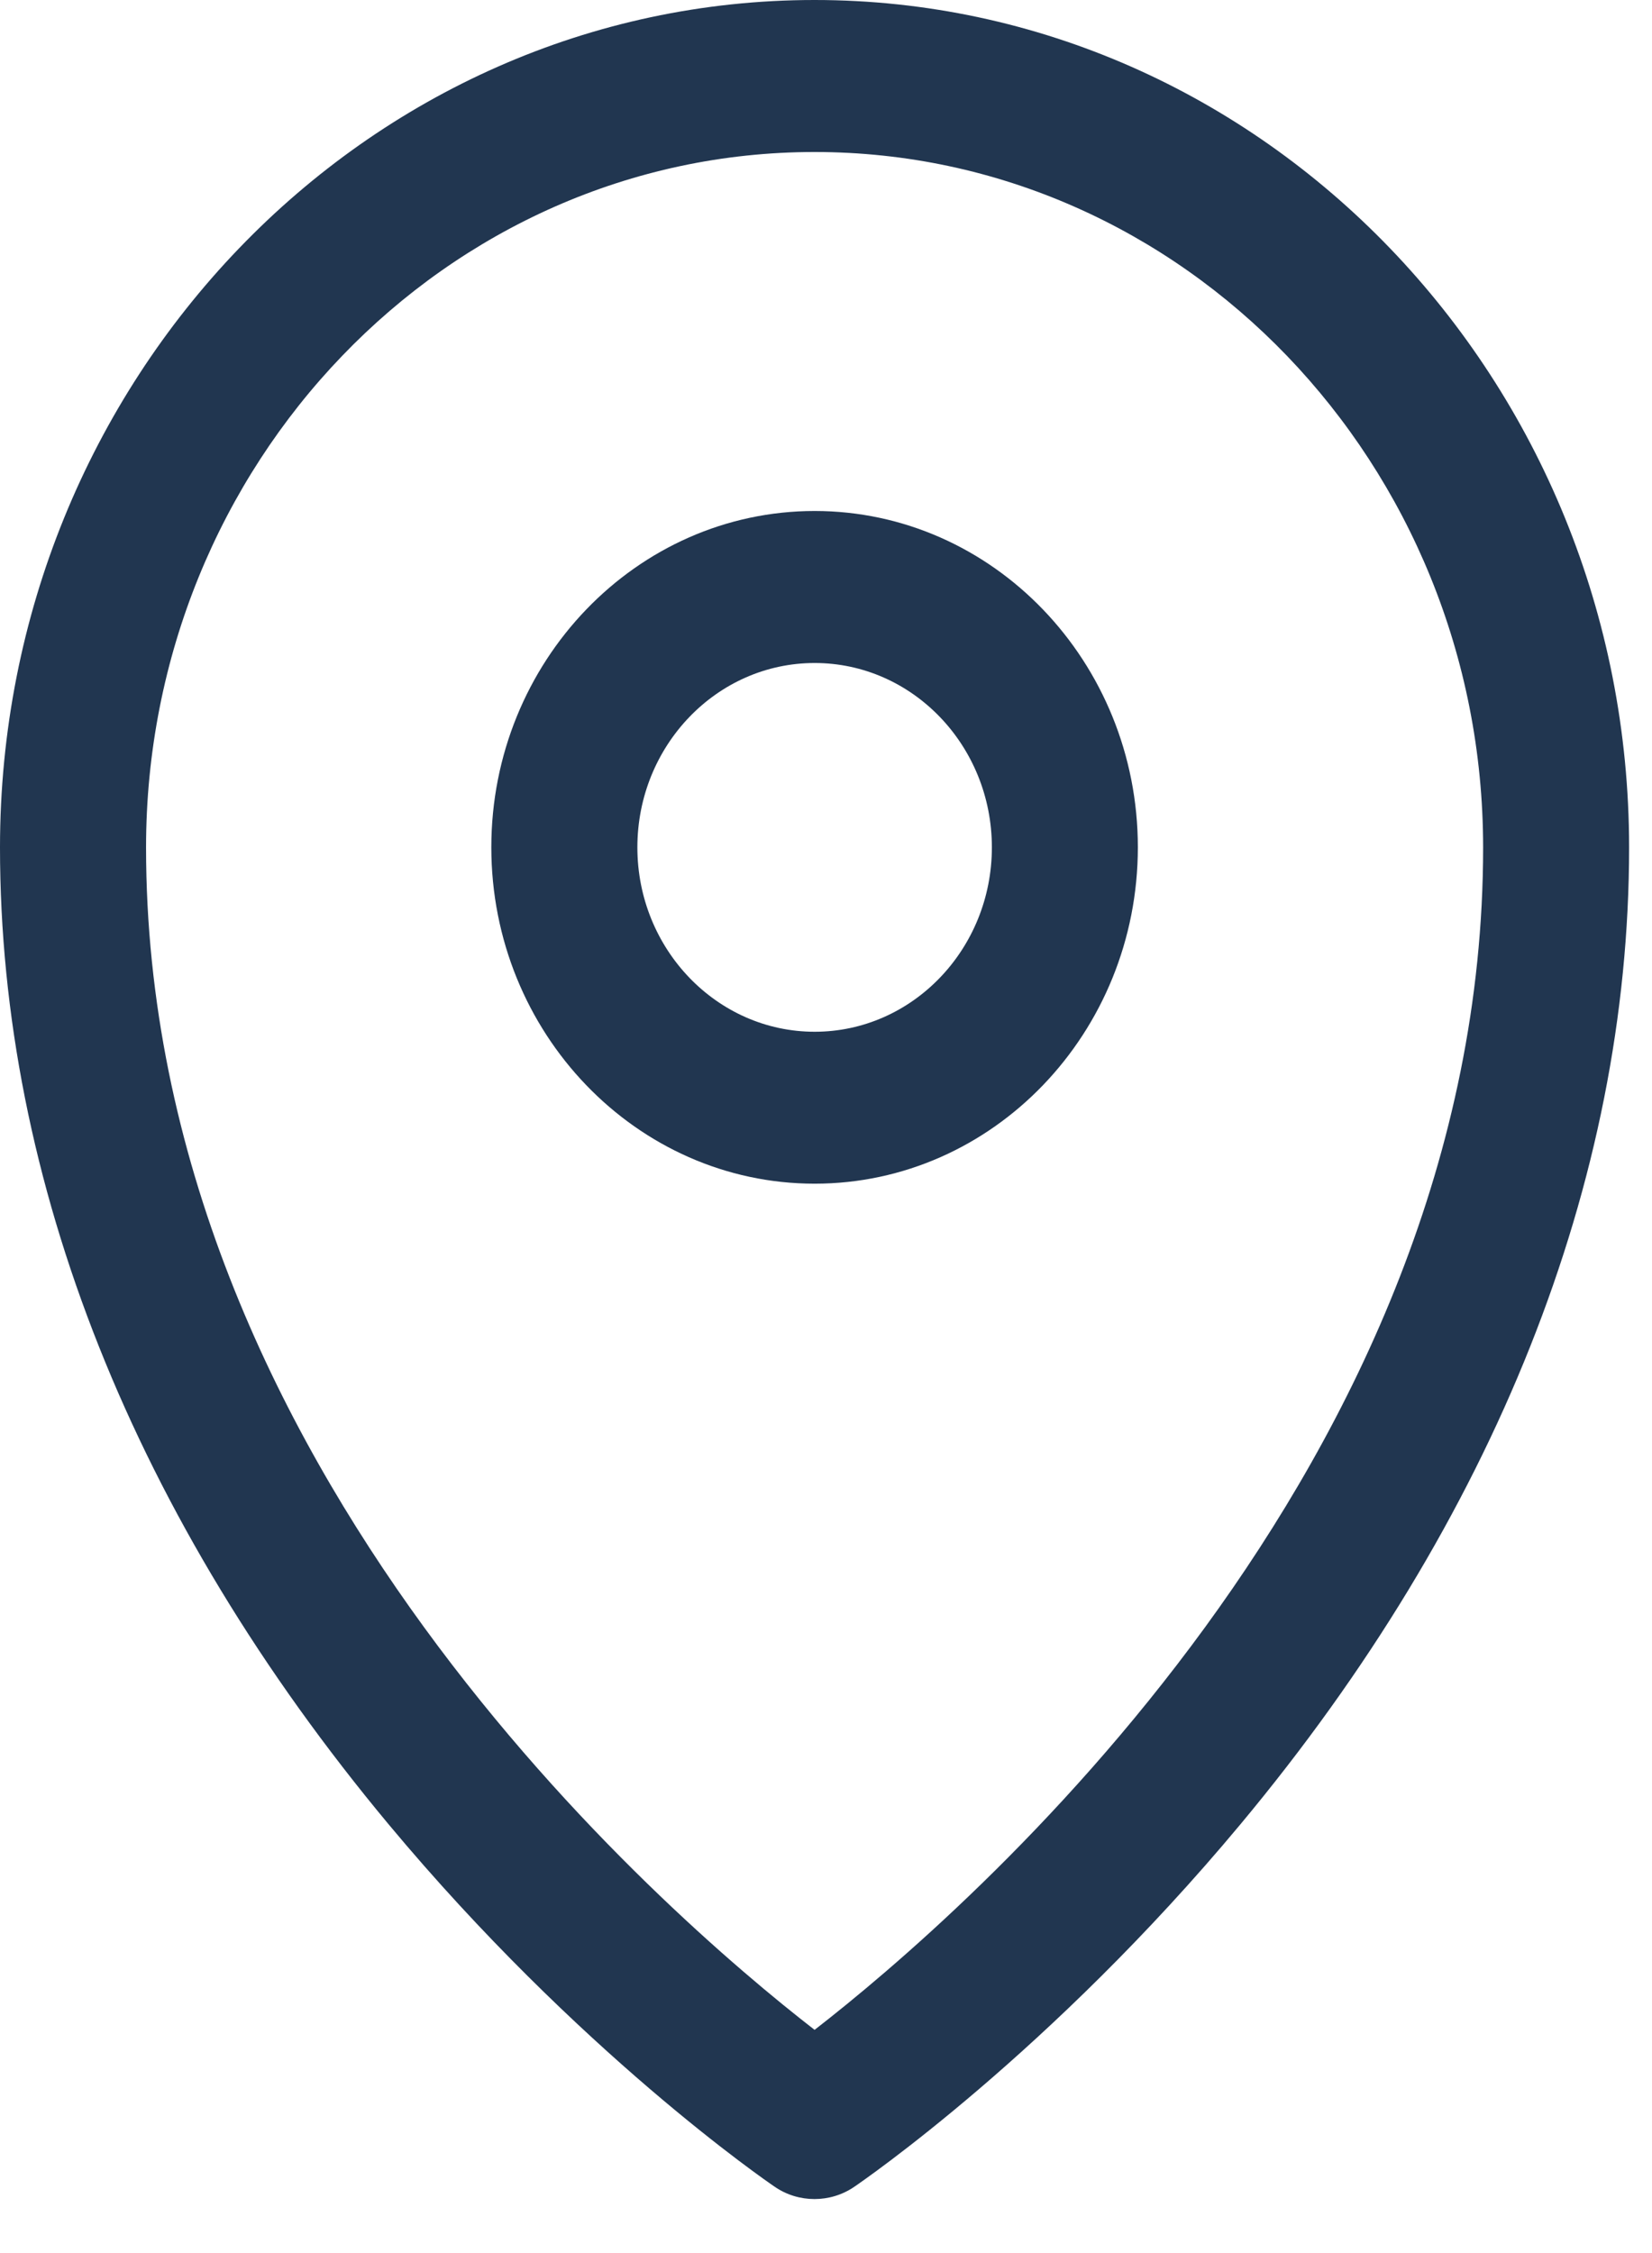
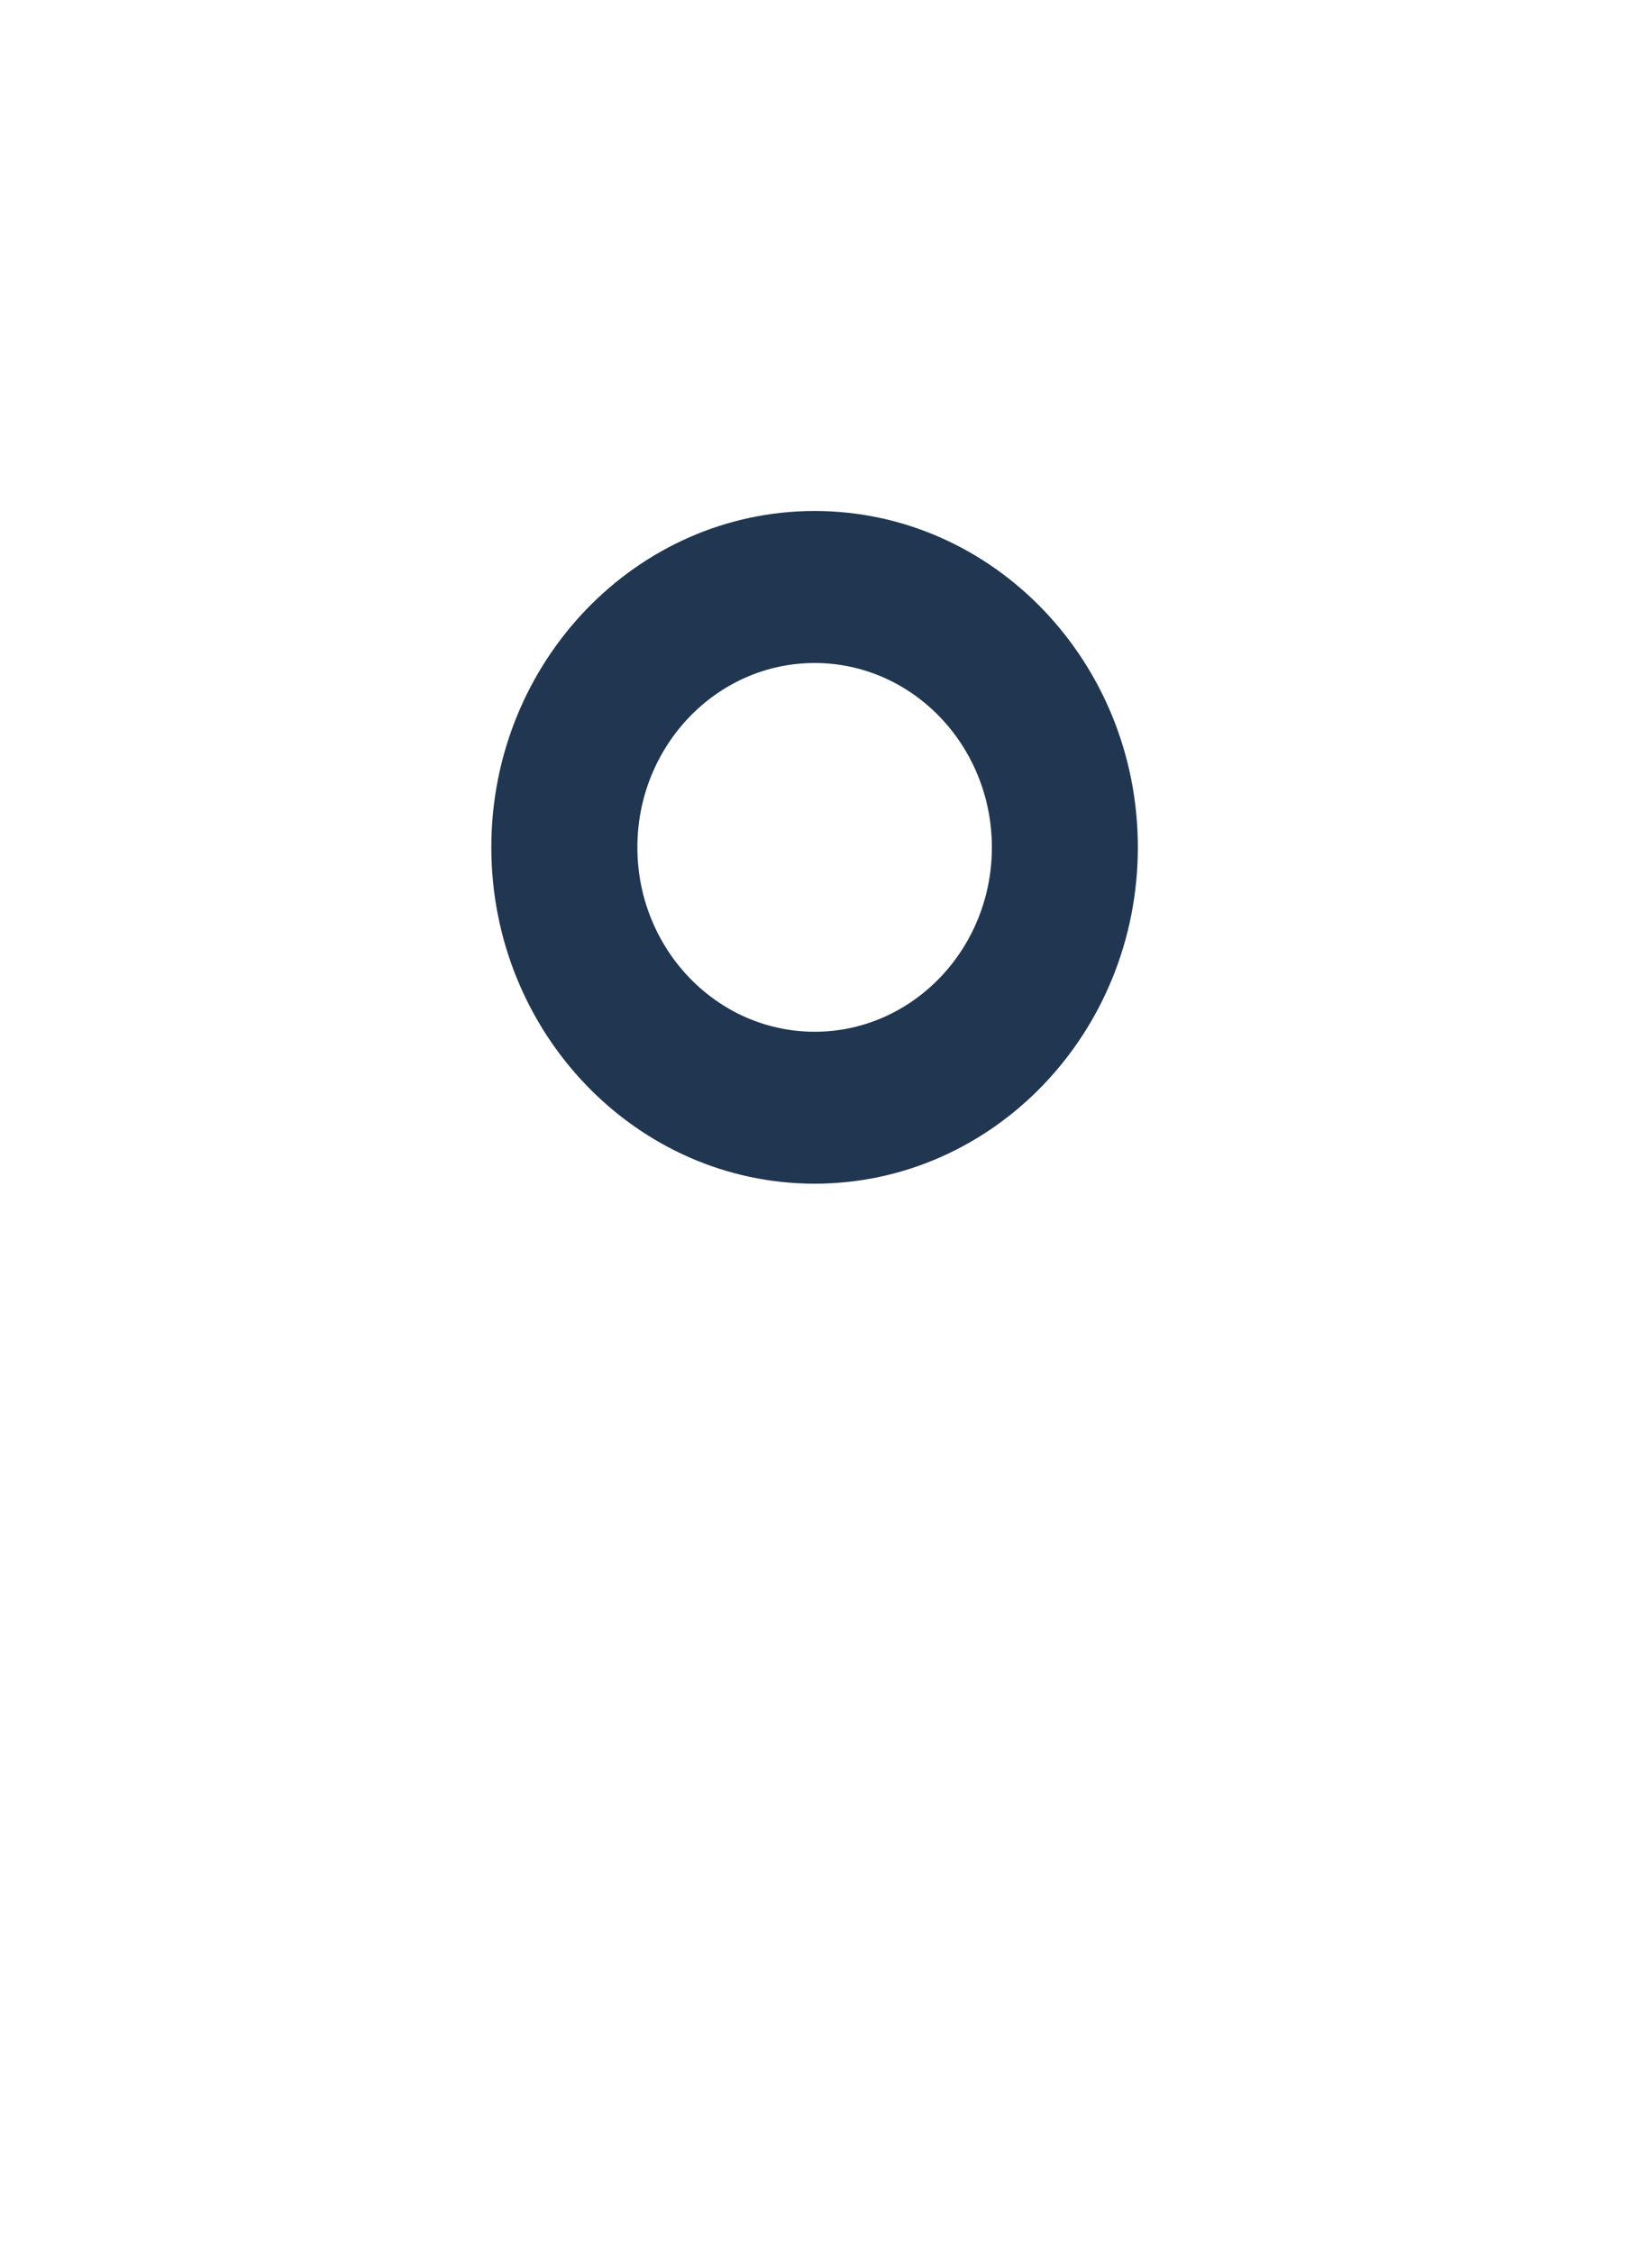
<svg xmlns="http://www.w3.org/2000/svg" width="22" height="30" viewBox="0 0 22 30" fill="none">
-   <path d="M10.848 0C4.867 0 0 5.062 0 11.284C0 15.731 1.79 20.227 5.175 24.291C7.704 27.325 10.21 29.044 10.315 29.116C10.476 29.227 10.662 29.281 10.847 29.281C11.031 29.281 11.218 29.227 11.379 29.116C11.484 29.044 13.991 27.325 16.519 24.291C19.905 20.229 21.695 15.731 21.695 11.284C21.695 5.062 16.828 0 10.846 0H10.848ZM10.848 27.028C8.852 25.481 1.945 19.53 1.945 11.285C1.945 6.179 5.938 2.024 10.848 2.024C15.757 2.024 19.751 6.179 19.751 11.285C19.751 19.53 12.842 25.481 10.848 27.028Z" fill="#213650" />
  <path d="M10.849 6.804C8.475 6.804 6.543 8.813 6.543 11.282C6.543 13.752 8.475 15.761 10.849 15.761C13.223 15.761 15.153 13.752 15.153 11.282C15.153 8.813 13.222 6.804 10.849 6.804ZM10.849 13.738C9.547 13.738 8.488 12.637 8.488 11.283C8.488 9.929 9.546 8.828 10.849 8.828C12.151 8.828 13.209 9.928 13.209 11.283C13.209 12.638 12.15 13.738 10.849 13.738Z" fill="#213650" />
</svg>